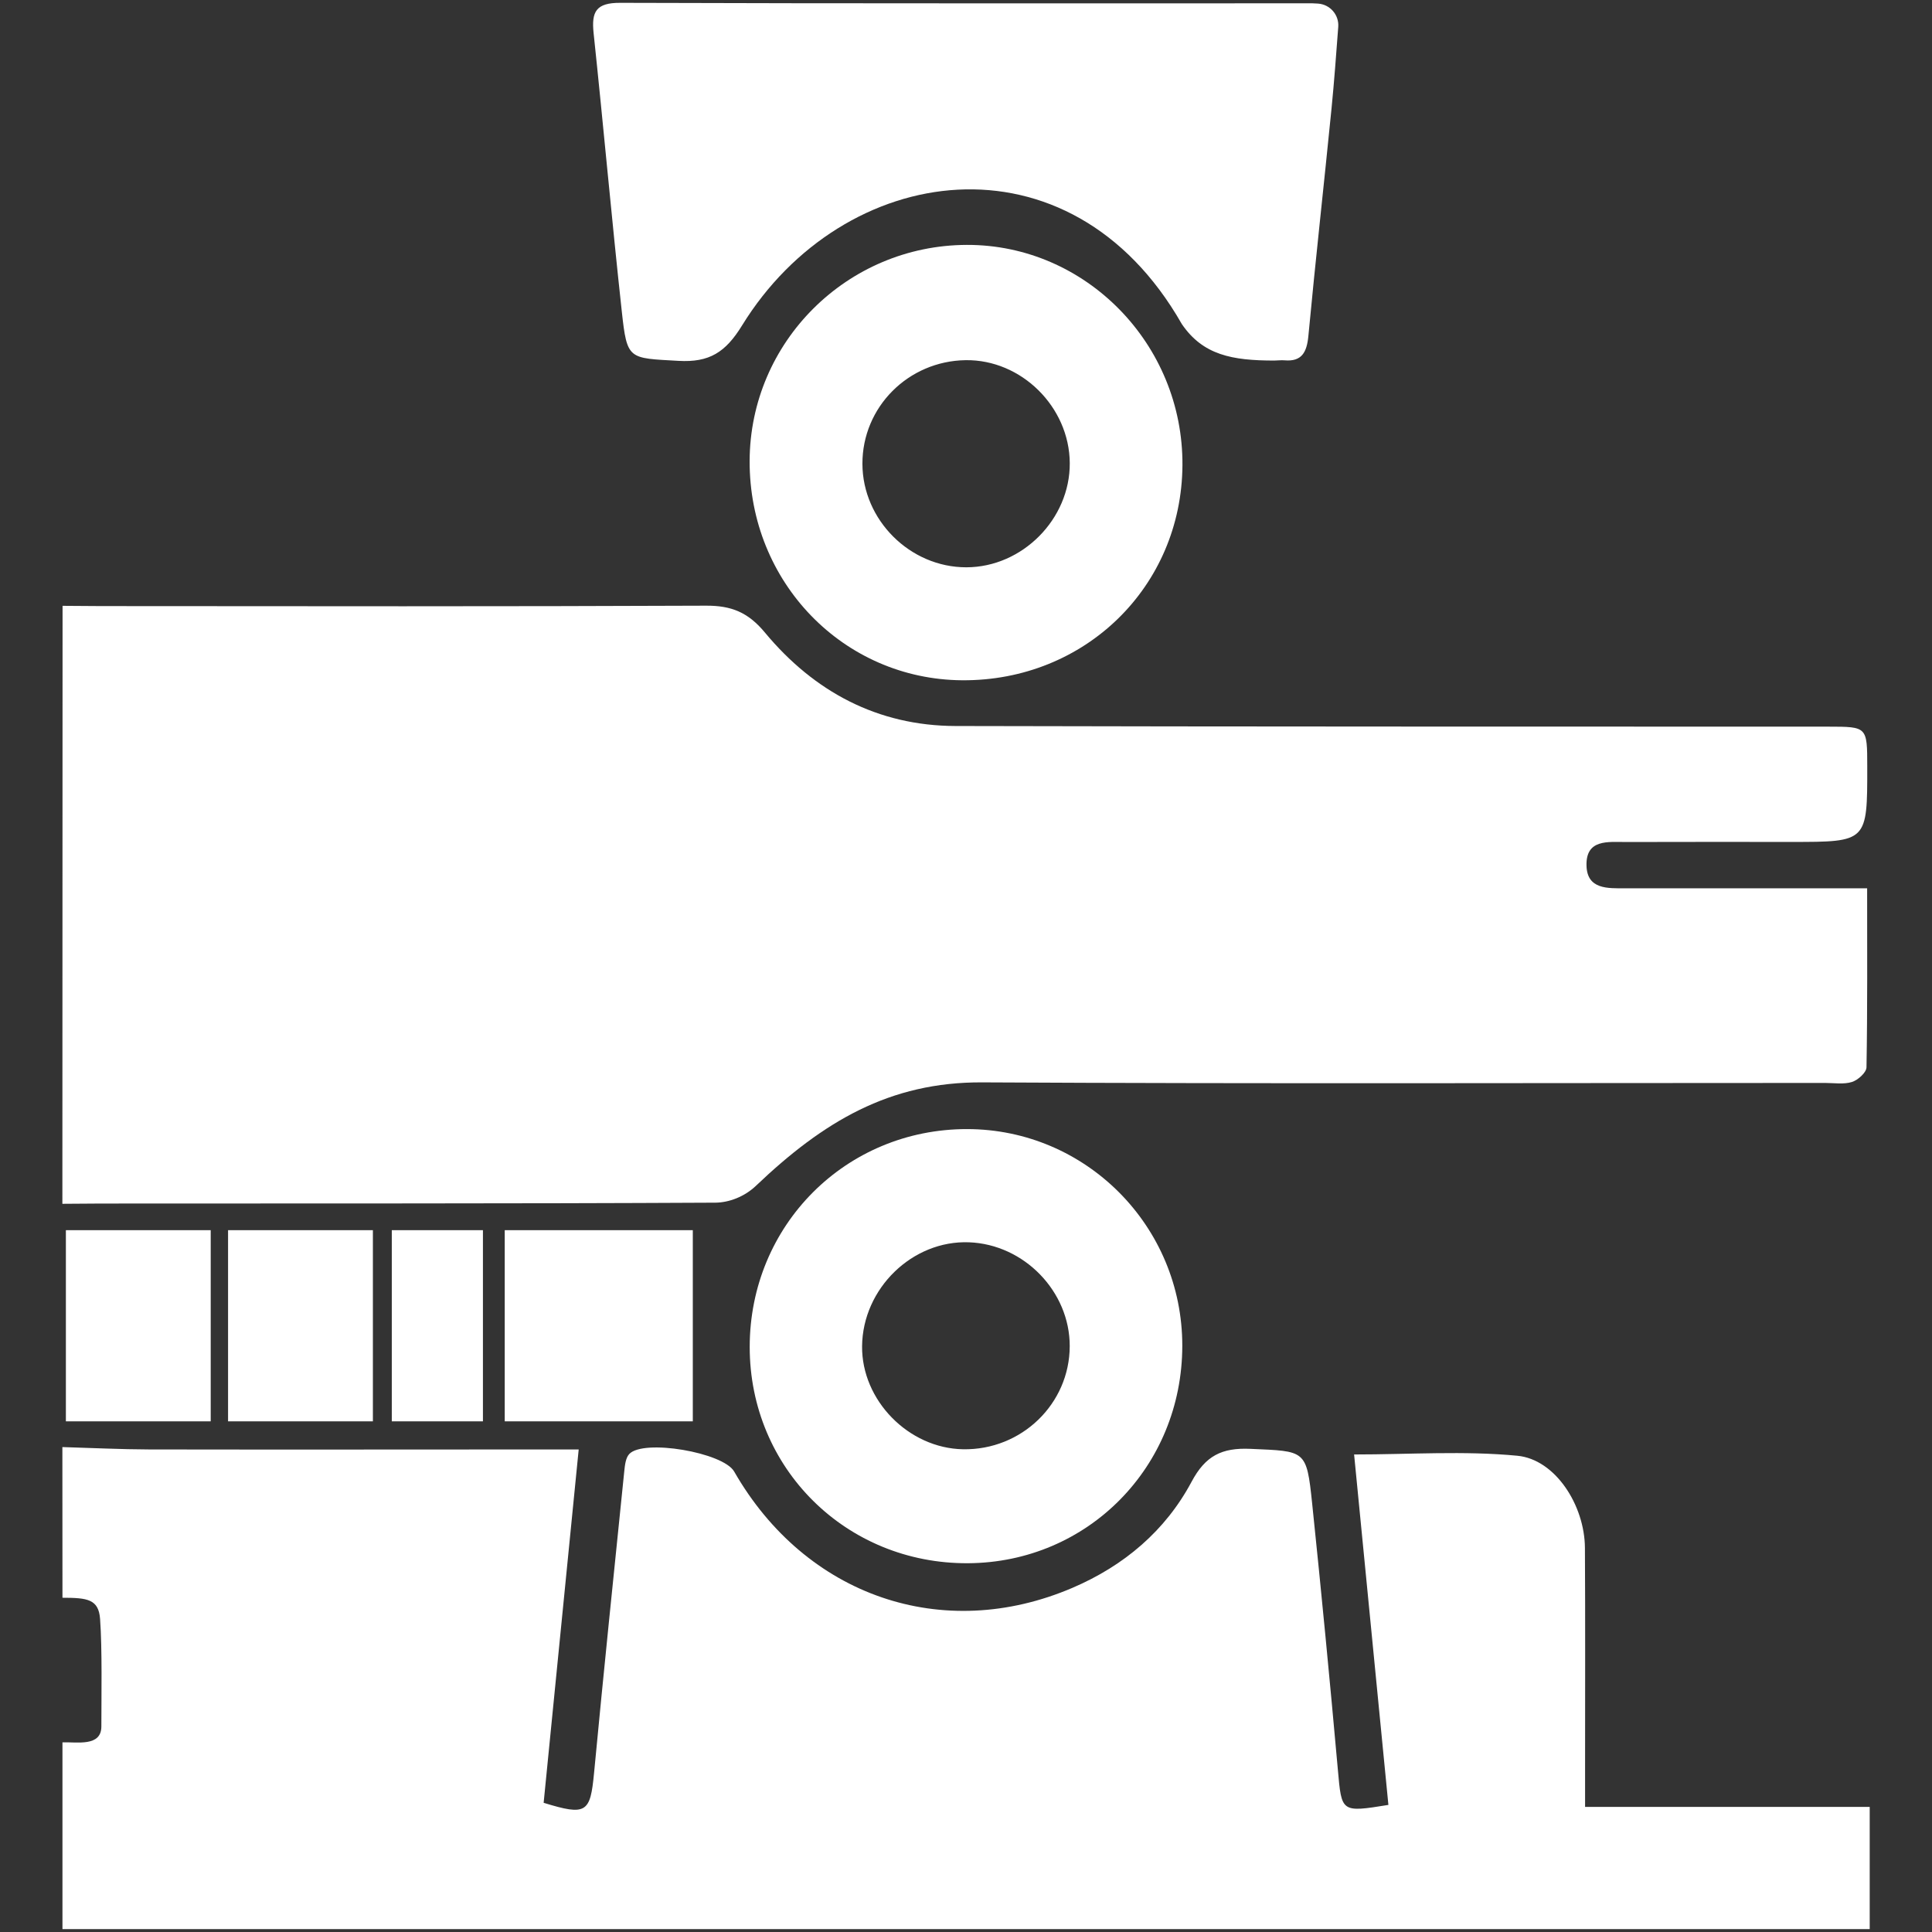
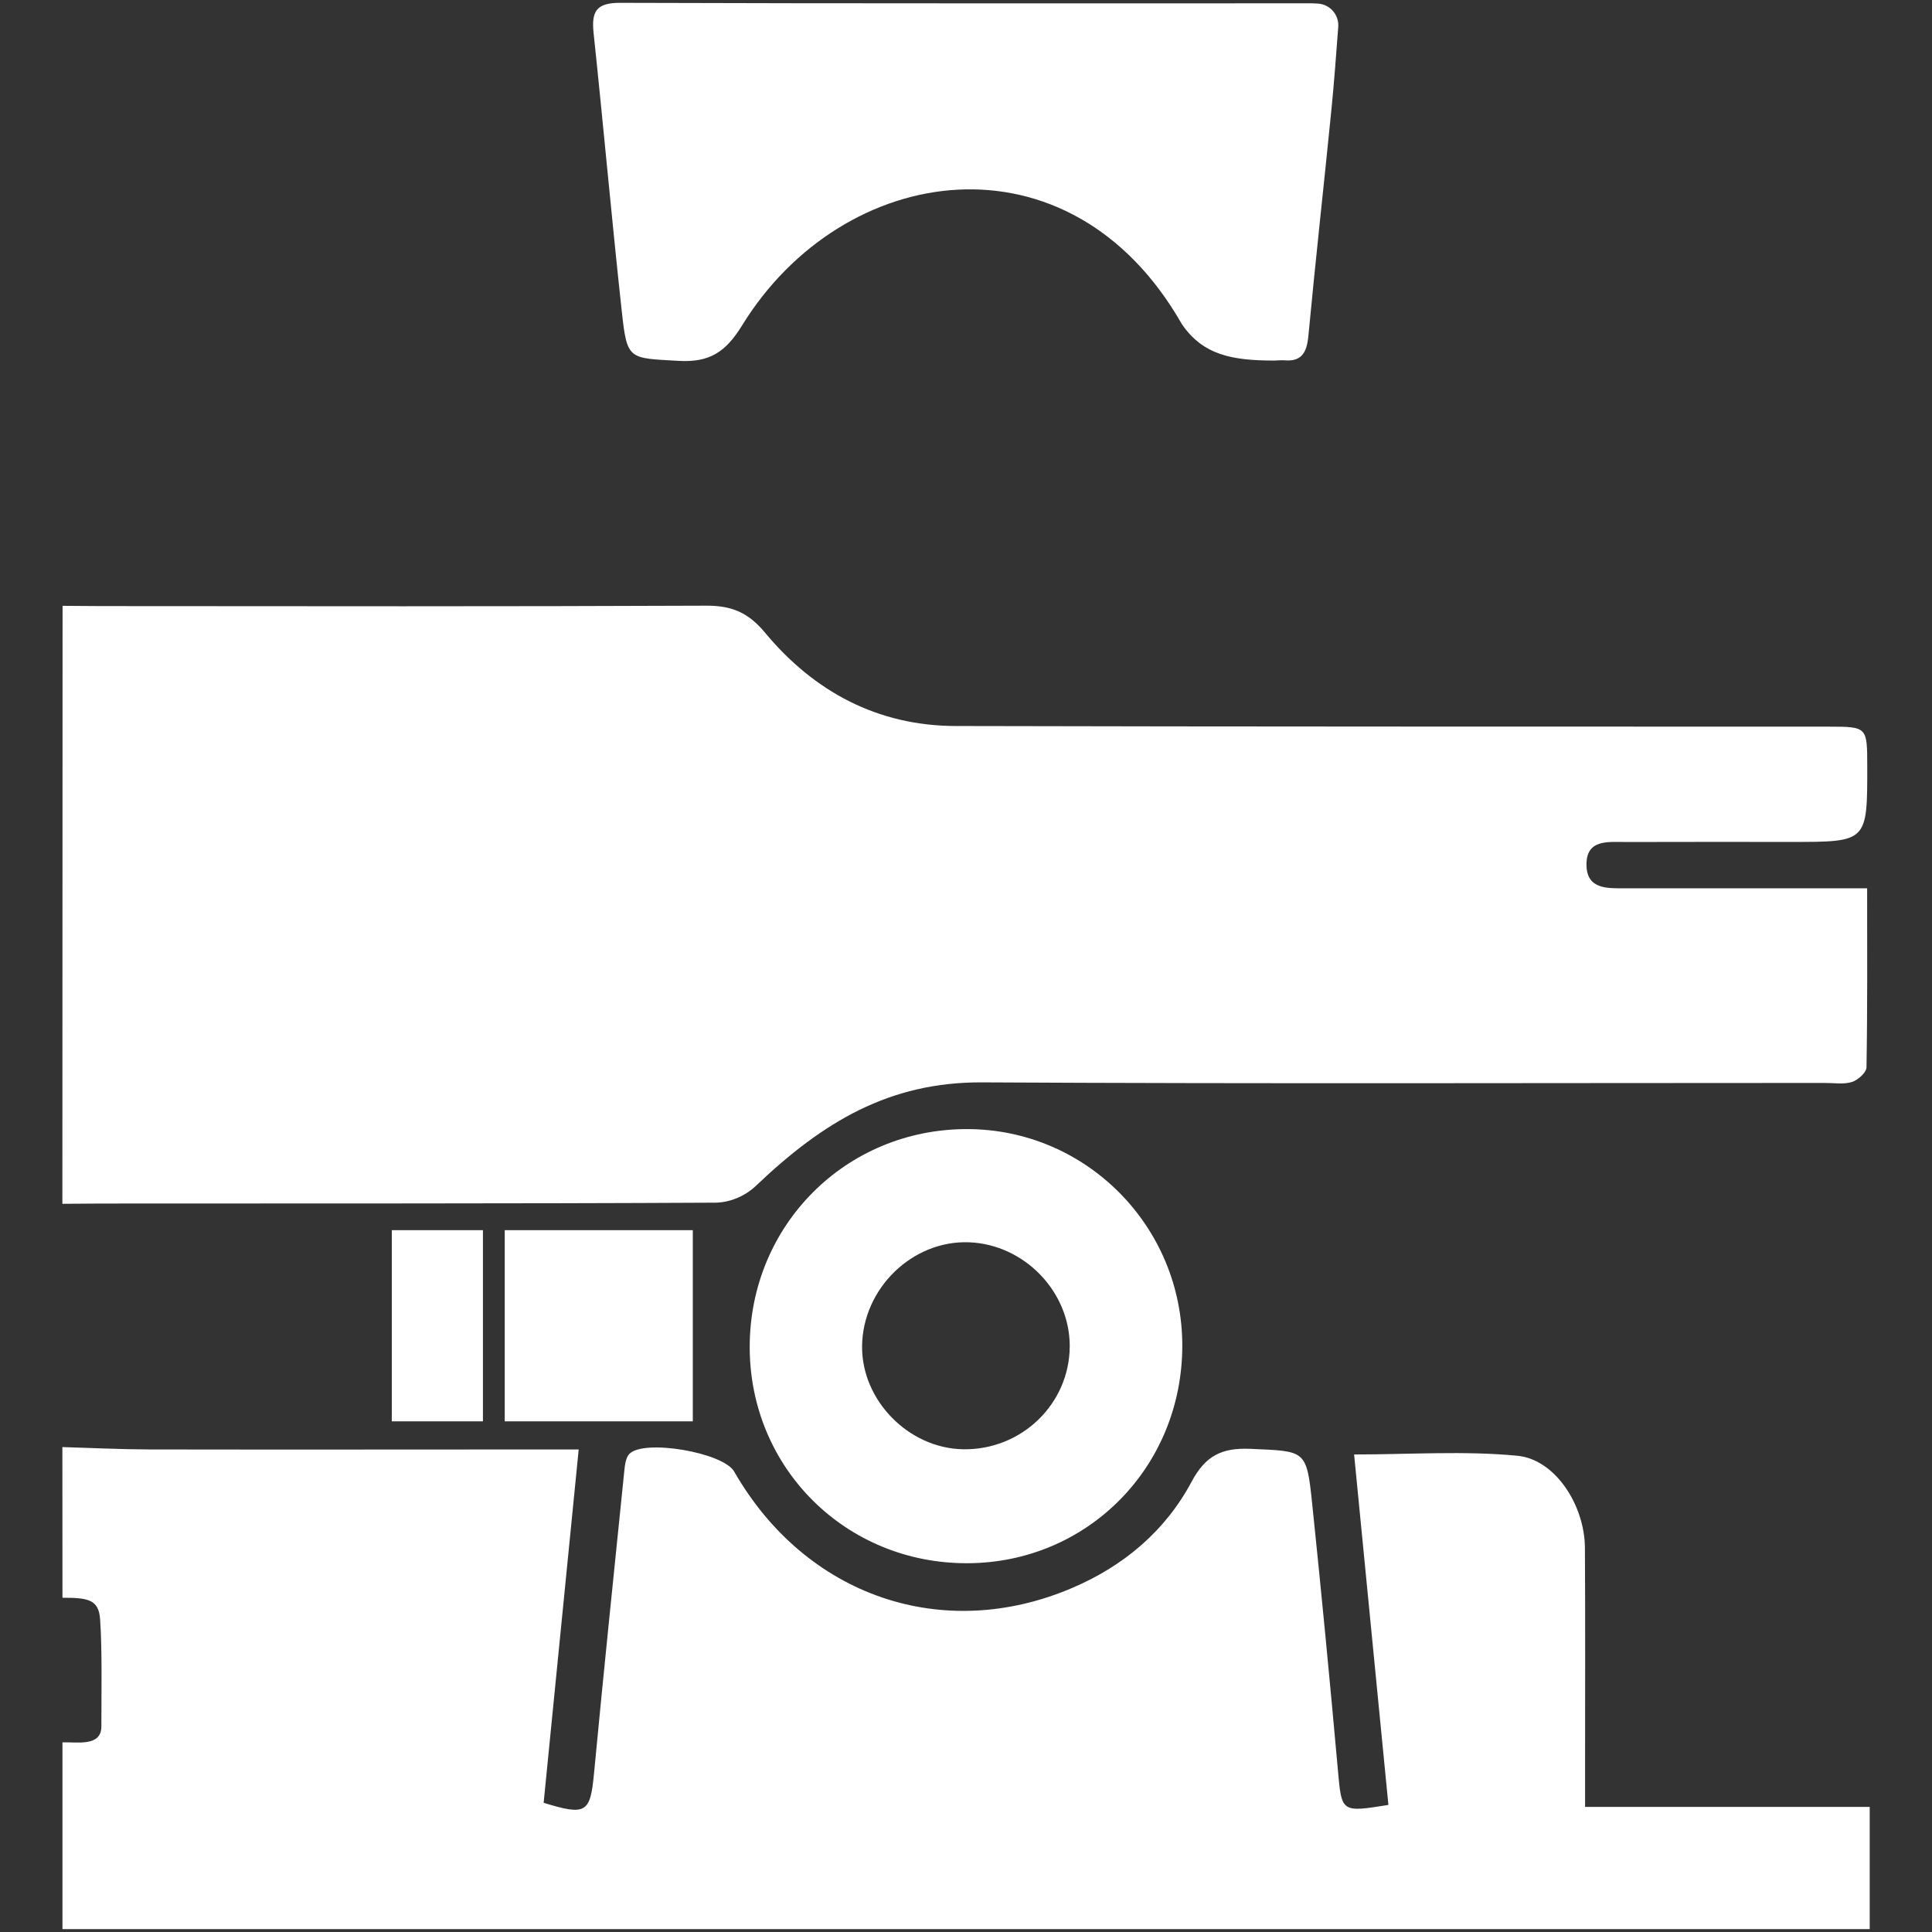
<svg xmlns="http://www.w3.org/2000/svg" version="1.1" id="Layer_1" x="0px" y="0px" viewBox="0 0 512 512" style="enable-background:new 0 0 512 512;" xml:space="preserve">
  <rect x="0" y="0" width="512" height="512" fill="#333333" stroke="none" />
  <style type="text/css">
	.st0{fill:#FFFFFF;}
</style>
  <g>
    <path class="st0" d="M16.58,160.55c3.39,0,6.79,0.07,10.21,0.07c53.45,0.04,106.9,0.12,160.35-0.11   c6.67-0.03,11.11,1.75,15.56,7.11c12.99,15.65,29.85,24.73,50.53,24.78c77.12,0.19,154.23,0.14,231.35,0.17   c10.25,0.01,10.25,0.01,10.26,10.56c0.02,19.99,0.02,19.99-20.06,19.99c-14.63,0-29.25-0.03-43.88,0.02   c-4.73,0.01-10.68-0.84-10.46,6.31c0.19,6.28,5.63,5.96,10.23,5.96c18.08,0.01,36.16,0,54.25,0c2.88,0,5.77,0,9.89,0   c0,16.28,0.1,31.86-0.17,47.44c-0.02,1.37-2.26,3.38-3.84,3.88c-2.18,0.69-4.73,0.26-7.12,0.26c-74.46,0-148.91,0.25-223.37-0.15   c-24.61-0.13-42.18,10.45-59.99,27.42c-3,2.86-7.11,4.44-10.77,4.46C135.29,319,81.05,318.9,26.8,318.95   c-3.46,0-6.76,0.07-10.27,0.07C16.53,265.79,16.58,213.78,16.58,160.55z M388.94,223.26" />
    <path class="st0" d="M16.53,383.49c7.69,0.22,15.37,0.61,23.06,0.63c34.85,0.06,69.69,0.01,104.54,0c2.84,0,5.68,0,9.23,0   c-3.18,32-6.24,62.87-9.29,93.64c11.33,3.49,12.36,2.66,13.36-7.89c2.53-26.72,5.3-53.41,8.02-80.1c0.16-1.52,0.36-3.4,1.29-4.42   c3.74-4.08,24.92-0.44,27.82,4.62c18.93,33.03,55.28,45.56,89.68,30.81c13.62-5.84,24.59-15.08,31.55-28.12   c3.67-6.88,8.01-9.04,15.6-8.7c14.61,0.65,14.85,0.15,16.34,14.44c2.45,23.52,4.71,47.07,6.82,70.62   c1.01,11.28,0.81,11.33,13.39,9.3c-3.03-30.97-6.07-62.01-9.09-92.87c14.83,0,29.16-1.02,43.27,0.34   c10.07,0.97,17.83,13.14,17.9,24.41c0.11,19.42,0.04,38.84,0.04,58.27c0,3.18,0,6.36,0,10.38c25.09,0,49.68,0,75.43,0   c0,11.34,0,21.86,0,32.39c-159.65,0-319.3,0-478.94,0c0-16.55,0-33.03,0-49.5c3.83-0.14,10.31,1.23,10.31-4.22   c0-7.95,0.24-20.57-0.34-28.48c-0.39-5.25-3.35-5.61-9.97-5.62C16.53,410.1,16.53,396.8,16.53,383.49z" />
    <path class="st0" d="M349.28,0.95c3.2,0.22,5.61,2.99,5.37,6.18c-0.56,7.35-1.07,14.49-1.78,21.61   c-1.99,20.08-4.24,40.14-6.13,60.23c-0.41,4.41-1.76,6.91-6.32,6.52c-0.91-0.08-1.82,0.06-2.74,0.06c-11.19,0-18.9-1.47-24.49-9.68   c-29.68-52.02-89.8-43.06-116.55,0.4c-4.37,7.1-8.65,9.83-16.85,9.36c-13.26-0.76-13.6-0.18-15.01-13.11   c-2.68-24.56-4.87-49.18-7.47-73.75c-0.6-5.69,0.65-8.04,7.05-8.02c61.17,0.21,122.33,0.11,183.5,0.13   C348.33,0.9,348.8,0.92,349.28,0.95z" />
-     <path class="st0" d="M198.66,122.14C198.77,90.6,224.51,65,256.2,64.9c31.53-0.1,57.38,26.32,57.16,58.41   c-0.22,32.18-25.83,57.18-58.36,56.97C223.52,180.06,198.54,154.29,198.66,122.14z M283.5,122.72   c-0.1-14.89-12.84-27.48-27.6-27.27c-15.21,0.22-27.38,12.43-27.35,27.46c0.03,14.91,12.63,27.46,27.56,27.43   C270.93,150.32,283.6,137.55,283.5,122.72z" />
    <path class="st0" d="M198.68,356.92c0.02-32.22,25.48-57.73,57.62-57.7c31.51,0.03,57.05,25.75,57.02,57.43   c-0.03,32.08-25.04,57.45-56.8,57.62C224.23,414.45,198.66,389.09,198.68,356.92z M255.2,384.07   c15.51,0.28,28.25-12.02,28.29-27.32c0.03-14.48-12.08-26.98-26.69-27.53c-15.01-0.57-28.18,12.23-28.34,27.53   C228.32,371.09,240.76,383.8,255.2,384.07z" />
-     <rect x="17.46" y="326.01" class="st0" width="38.38" height="50.66" />
-     <rect x="60.44" y="326.01" class="st0" width="38.38" height="50.66" />
    <rect x="103.83" y="326.01" class="st0" width="24.15" height="50.66" />
    <rect x="133.76" y="326.01" class="st0" width="49.84" height="50.66" />
  </g>
</svg>